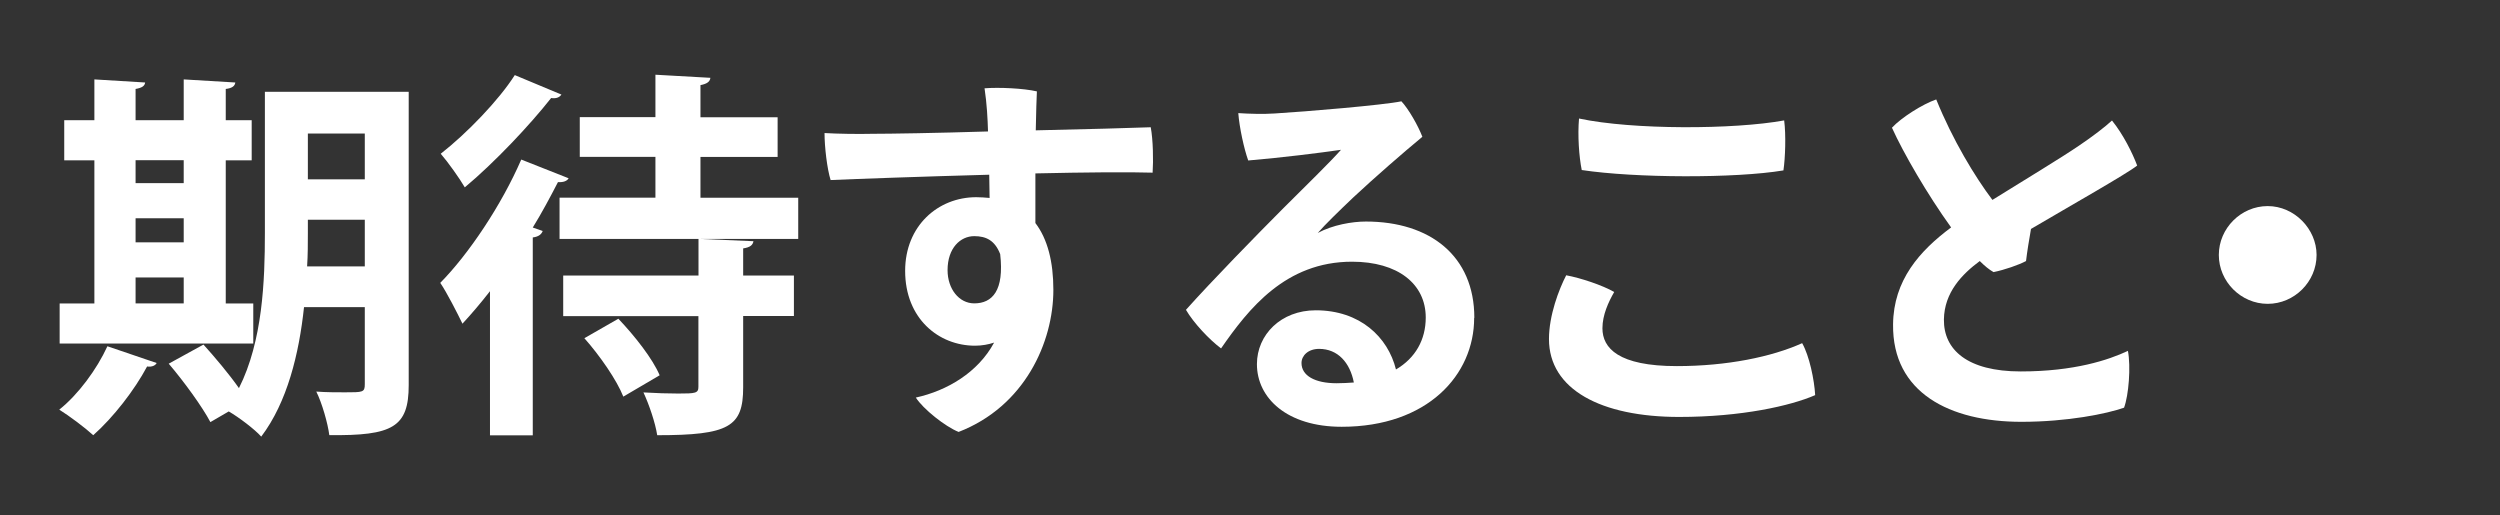
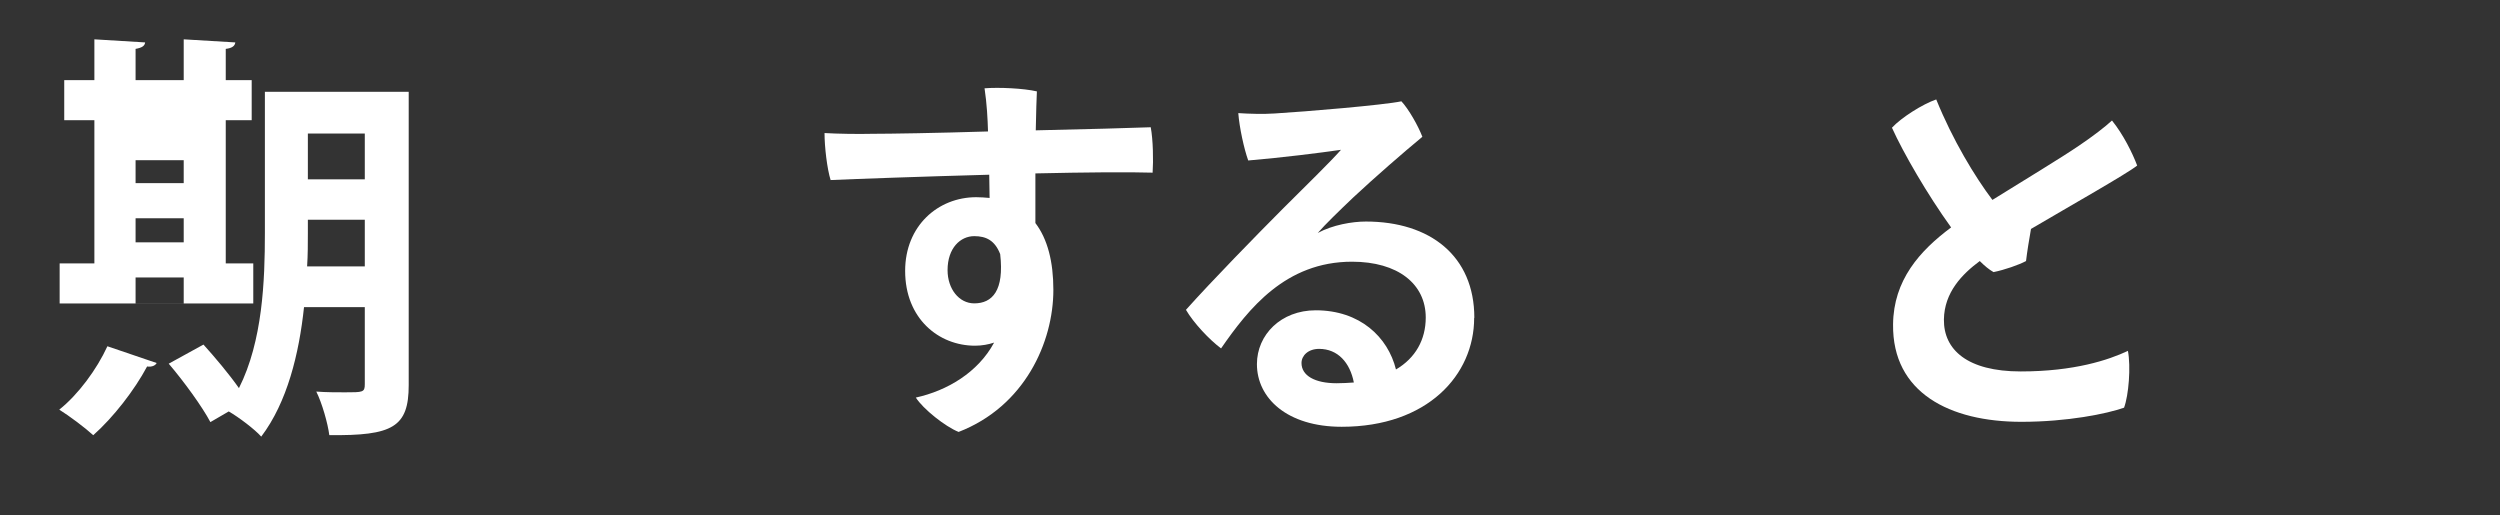
<svg xmlns="http://www.w3.org/2000/svg" id="_レイヤー_4" data-name="レイヤー 4" viewBox="0 0 267 55">
  <rect x="0" y="0" width="267" height="55" fill="#333333" stroke="none" />
  <defs>
    <style>
      .cls-1 {
        fill: #fff;
        stroke-width: 0px;
      }
    </style>
  </defs>
-   <path class="cls-1" d="M16.73,38.77c-.12.25-.49.45-1.02.37-1.35,2.53-3.59,5.42-5.75,7.34-.9-.82-2.53-2.04-3.63-2.73,2-1.59,4-4.28,5.14-6.77l5.26,1.79ZM27.05,32.41v4.28H6.37v-4.28h3.71v-15.29h-3.22v-4.28h3.22v-4.36l5.42.33c-.04.37-.33.57-1.02.69v3.34h5.14v-4.36l5.51.33c-.04.37-.33.61-1.02.69v3.34h2.77v4.28h-2.77v15.29h2.94ZM19.62,17.11h-5.14v2.45h5.14v-2.45ZM14.48,23.31v2.57h5.14v-2.57h-5.14ZM14.48,29.63v2.77h5.14v-2.77h-5.14ZM43.65,9.81v31.32c0,4.49-1.71,5.42-8.48,5.34-.16-1.26-.78-3.43-1.39-4.65,1.06.08,2.2.08,3.06.08,1.92,0,2.12,0,2.12-.86v-8.24h-6.49c-.53,4.98-1.79,10.16-4.57,13.83-.69-.78-2.41-2.08-3.47-2.69l-1.96,1.14c-.86-1.63-2.81-4.32-4.45-6.24l3.71-2.04c1.22,1.35,2.73,3.14,3.79,4.65,2.53-5.02,2.77-11.46,2.77-16.56v-15.09h15.34ZM32.88,24.9c0,1.1,0,2.32-.08,3.55h6.16v-4.98h-6.08v1.43ZM38.96,14.26h-6.08v4.89h6.08v-4.89Z" />
-   <path class="cls-1" d="M52.33,31.1c-.98,1.26-1.96,2.41-2.94,3.47-.49-1.02-1.67-3.34-2.37-4.36,3.02-3.06,6.53-8.28,8.65-13.17l5.06,2c-.16.29-.57.45-1.14.41-.82,1.59-1.71,3.26-2.69,4.85l1.06.37c-.12.33-.41.61-1.06.69v21.13h-4.57v-15.38ZM59.96,10.1c-.2.29-.53.45-1.1.37-2.24,2.85-6.04,6.89-9.22,9.54-.57-.98-1.79-2.69-2.57-3.59,2.77-2.16,6.2-5.71,7.91-8.4l4.98,2.08ZM85.25,21.11v4.41h-25.49v-4.41h10.24v-4.36h-8.08v-4.24h8.08v-4.53l5.87.33c-.04.41-.37.65-1.06.78v3.43h8.24v4.24h-8.24v4.36h10.44ZM60.16,29.43h14.44v-3.92l5.87.25c-.08.41-.33.65-1.1.77v2.9h5.42v4.32h-5.42v7.63c0,4.2-1.51,5.1-9.18,5.1-.2-1.31-.86-3.26-1.47-4.57,1.31.08,2.69.12,3.71.12,1.88,0,2.16-.04,2.16-.73v-7.54h-14.44v-4.32ZM66.57,42.36c-.69-1.75-2.49-4.36-4.16-6.24l3.63-2.08c1.75,1.84,3.67,4.28,4.41,6.04l-3.88,2.28Z" />
+   <path class="cls-1" d="M16.73,38.77c-.12.25-.49.45-1.02.37-1.35,2.53-3.59,5.42-5.75,7.34-.9-.82-2.53-2.04-3.63-2.73,2-1.59,4-4.28,5.14-6.77l5.26,1.79ZM27.05,32.41H6.37v-4.28h3.71v-15.29h-3.22v-4.28h3.22v-4.36l5.42.33c-.04.37-.33.57-1.02.69v3.34h5.14v-4.36l5.51.33c-.04.37-.33.61-1.02.69v3.34h2.77v4.28h-2.77v15.29h2.94ZM19.62,17.11h-5.14v2.45h5.14v-2.45ZM14.48,23.31v2.57h5.14v-2.57h-5.14ZM14.48,29.63v2.77h5.14v-2.77h-5.14ZM43.65,9.81v31.32c0,4.49-1.71,5.42-8.48,5.34-.16-1.26-.78-3.43-1.39-4.65,1.06.08,2.2.08,3.06.08,1.92,0,2.12,0,2.12-.86v-8.24h-6.49c-.53,4.98-1.79,10.16-4.57,13.83-.69-.78-2.41-2.08-3.47-2.69l-1.96,1.14c-.86-1.63-2.81-4.32-4.45-6.24l3.71-2.04c1.22,1.35,2.73,3.14,3.79,4.65,2.53-5.02,2.77-11.46,2.77-16.56v-15.09h15.34ZM32.88,24.9c0,1.1,0,2.32-.08,3.55h6.16v-4.98h-6.08v1.43ZM38.96,14.26h-6.08v4.89h6.08v-4.89Z" />
  <path class="cls-1" d="M105.64,18.66c-7.22.2-14.28.45-16.93.57-.37-1.18-.65-3.51-.65-5.02,1.35.08,3.55.12,5.14.08,1.79,0,6.85-.08,12.32-.25-.04-1.35-.12-2.94-.37-4.61,1.55-.12,4.16,0,5.59.33-.04.65-.08,2.24-.12,4.16,5.34-.12,10.28-.25,12.28-.33.25,1.35.29,3.55.2,4.85-2.49-.08-7.26-.04-12.52.08v5.3c1.3,1.71,1.92,4.12,1.92,7.14,0,5.59-3.06,12.44-10.12,15.17-1.43-.57-3.79-2.45-4.57-3.67,3.34-.73,6.65-2.69,8.36-5.87-.61.2-1.3.33-2.04.33-3.88,0-7.46-2.9-7.46-7.99,0-4.81,3.51-7.87,7.59-7.87.49,0,.98.04,1.43.08l-.04-2.49ZM106.82,27.14c-.57-1.47-1.51-1.92-2.77-1.92-1.47,0-2.85,1.26-2.85,3.63,0,2,1.22,3.55,2.85,3.55,1.92,0,3.22-1.35,2.77-5.26Z" />
  <path class="cls-1" d="M157.44,33.96c0,6.08-4.98,11.62-14.15,11.62-5.83,0-9.05-3.06-9.05-6.69,0-3.14,2.57-5.75,6.28-5.75,4.73,0,7.71,2.86,8.57,6.32,2.08-1.22,3.18-3.18,3.18-5.55,0-3.59-2.98-5.96-7.87-5.96-7.1,0-11.05,5.02-13.99,9.26-1.26-.94-2.94-2.73-3.75-4.12,2.77-3.1,7.55-7.99,10.32-10.77,2.49-2.49,5.02-4.94,6.24-6.32-2.28.33-6.16.82-9.91,1.14-.45-1.26-.94-3.51-1.06-5.06,1.18.08,2.69.12,3.88.04,3.34-.2,11.67-.9,13.54-1.3.77.82,1.79,2.61,2.24,3.79-2.16,1.79-5.02,4.28-7.34,6.44-1.63,1.55-3.02,2.9-3.83,3.83,1.59-.86,3.67-1.22,5.14-1.22,6.85,0,11.58,3.67,11.58,10.28ZM144.59,40.85c-.41-2.12-1.71-3.59-3.71-3.59-1.18,0-1.88.73-1.88,1.51,0,1.35,1.43,2.16,3.75,2.16.65,0,1.26-.04,1.84-.08Z" />
-   <path class="cls-1" d="M172.4,31.18c-.61,1.06-1.26,2.45-1.26,3.88,0,2.12,1.71,4.04,7.95,4.04,5.34,0,10.12-.98,13.38-2.45.77,1.35,1.3,3.92,1.39,5.55-2.61,1.14-7.87,2.33-14.52,2.33-8.36,0-13.91-2.94-13.91-8.32,0-2.53,1.06-5.3,1.84-6.81,1.55.29,3.87,1.06,5.14,1.79ZM168.65,12.66c5.71,1.22,16.56,1.18,21.9.2.2,1.55.12,4-.08,5.34-5.14.86-15.83.82-21.54-.04-.29-1.43-.45-3.71-.29-5.51Z" />
  <path class="cls-1" d="M227.26,37.46c.33,1.71.08,4.77-.41,6.08-1.84.65-6.04,1.51-10.97,1.51-7.63,0-13.79-3.1-13.7-10.4.04-4.73,2.85-7.87,6.2-10.36-2.53-3.51-5.1-7.95-6.32-10.65,1.02-1.1,3.3-2.53,4.73-3.02,1.75,4.32,4.12,8.24,6,10.73,3.47-2.16,7.34-4.49,9.3-5.83,1.39-.94,2.73-1.96,3.47-2.65,1.22,1.51,2.2,3.51,2.69,4.81-1.06.86-7.18,4.32-11.34,6.77-.2,1.14-.41,2.41-.53,3.43-.77.41-2.28.94-3.47,1.18-.45-.25-.94-.65-1.47-1.18-1.88,1.39-3.79,3.34-3.83,6.24-.04,3.22,2.49,5.55,8.2,5.55s9.38-1.22,11.46-2.2Z" />
-   <path class="cls-1" d="M247.41,27.23c0,2.86-2.37,5.22-5.22,5.22s-5.22-2.37-5.22-5.22,2.37-5.22,5.22-5.22,5.22,2.45,5.22,5.22Z" />
</svg>